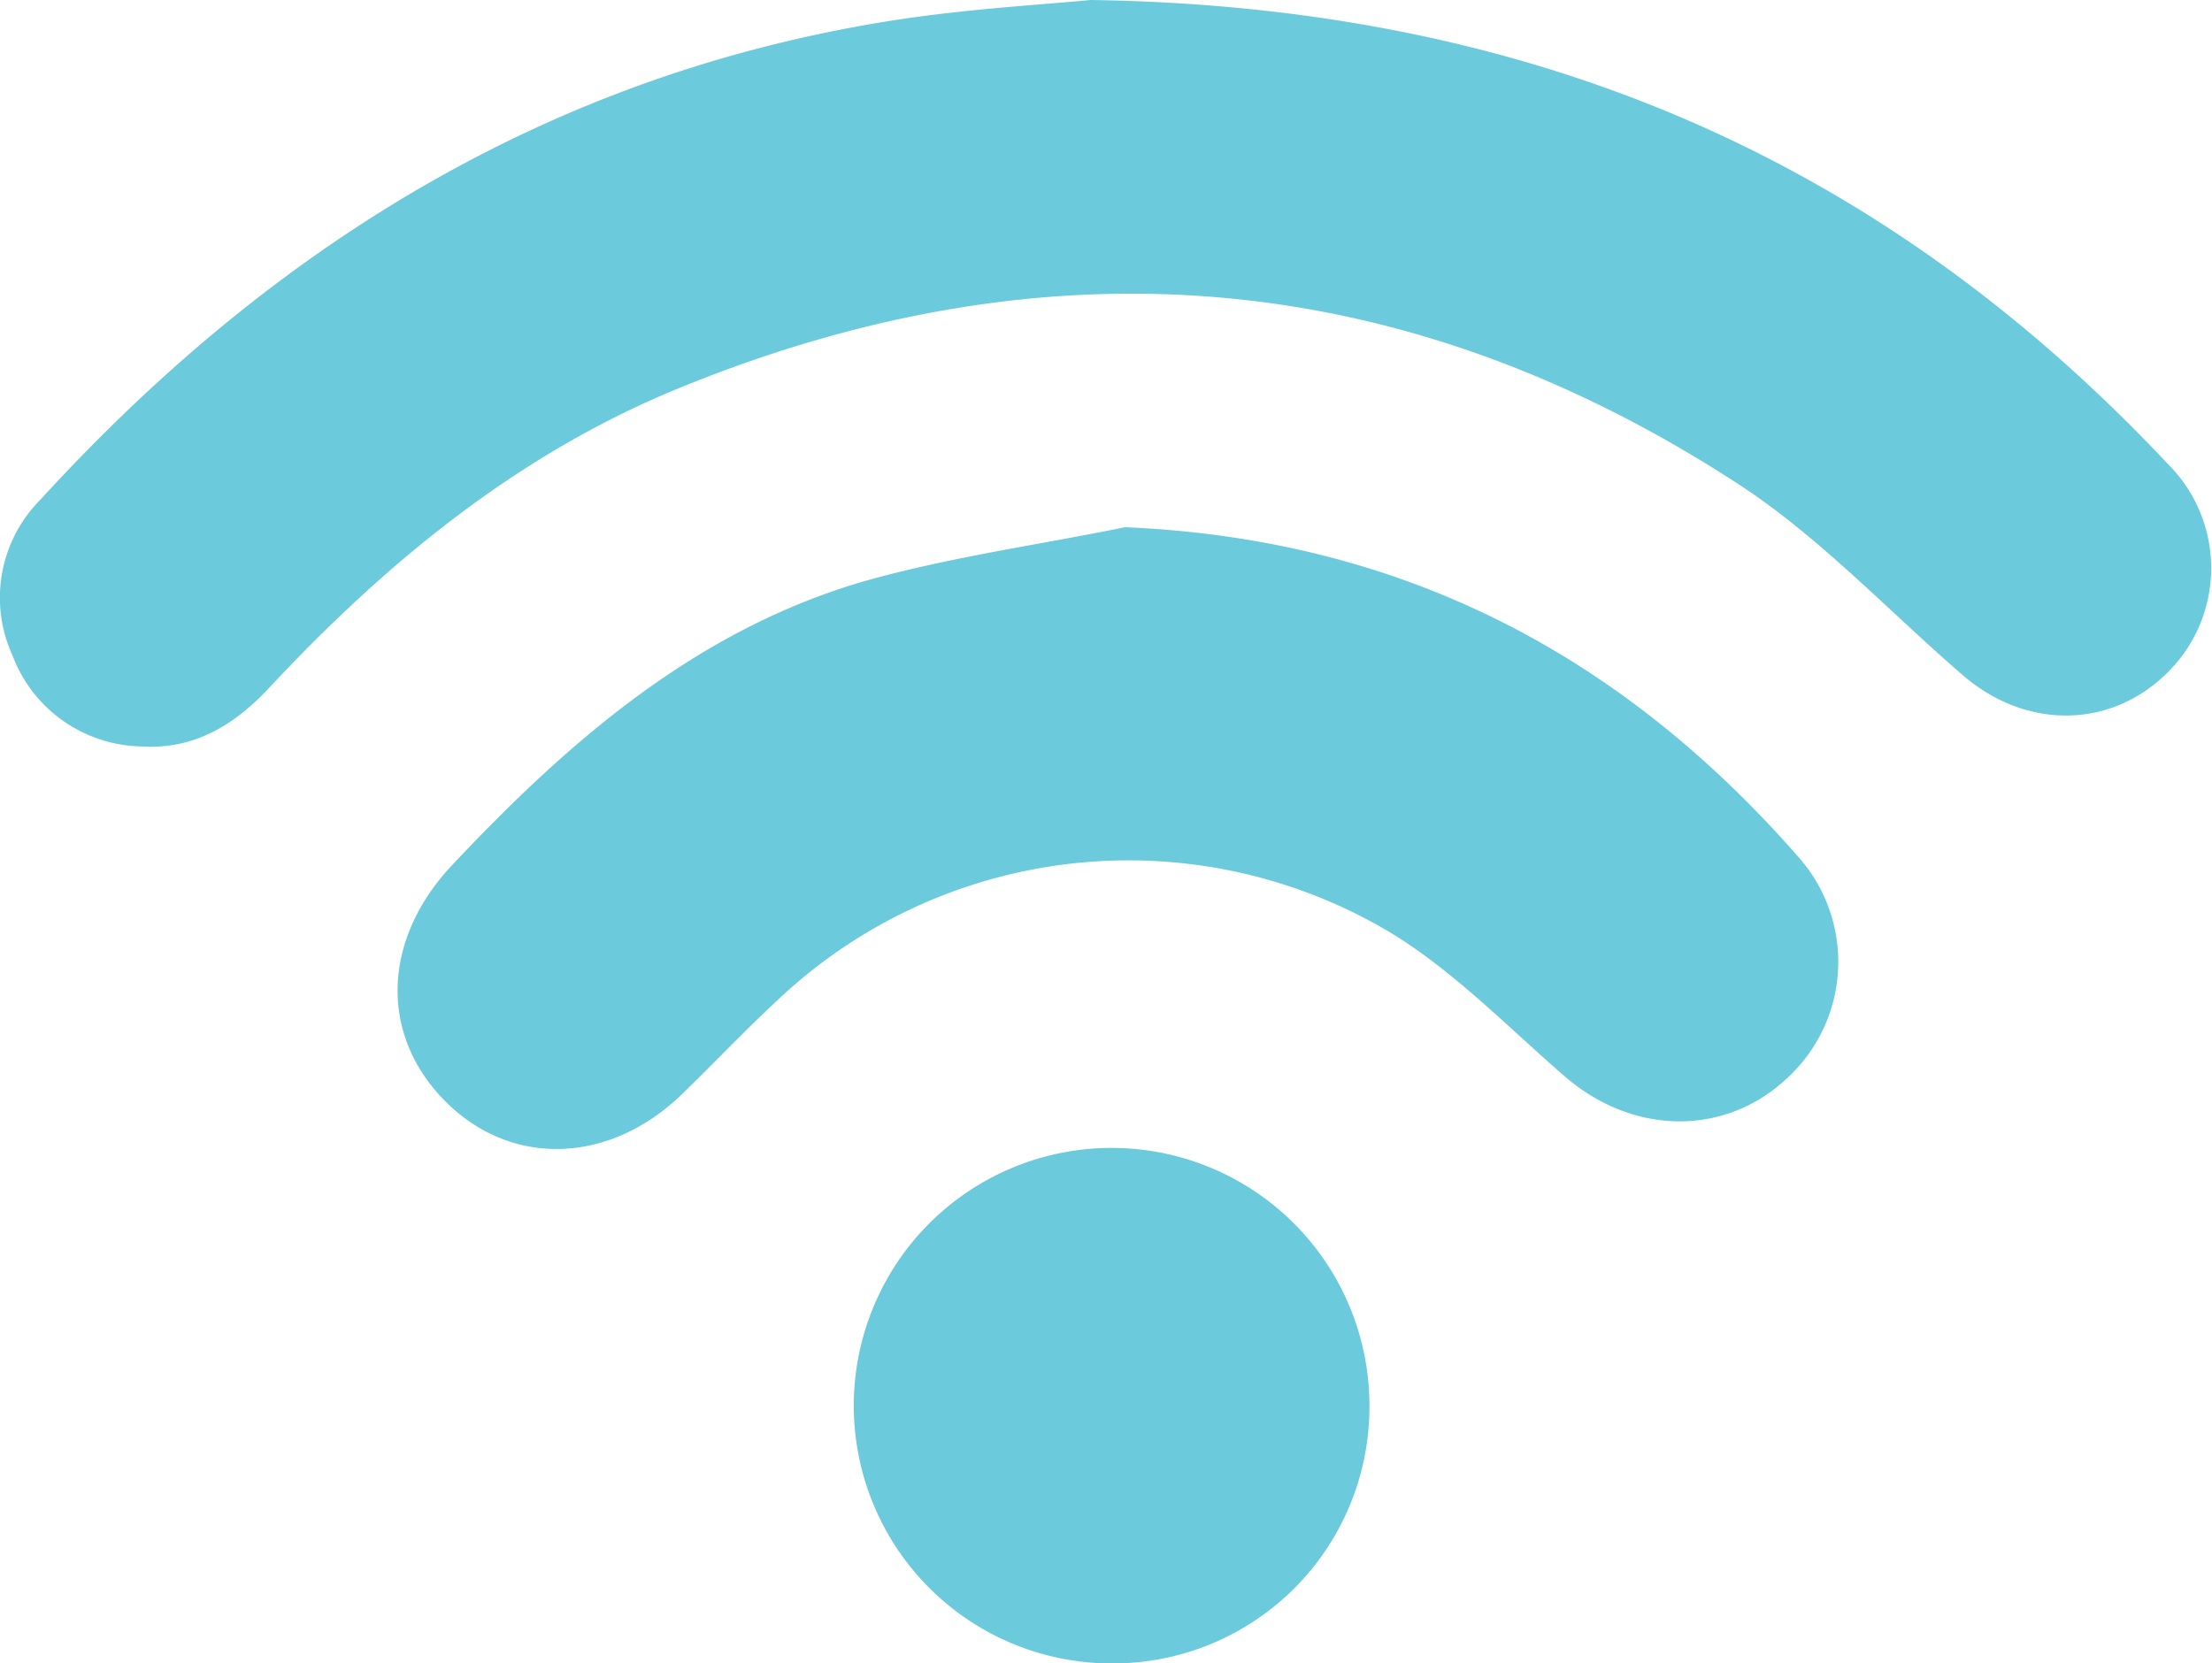
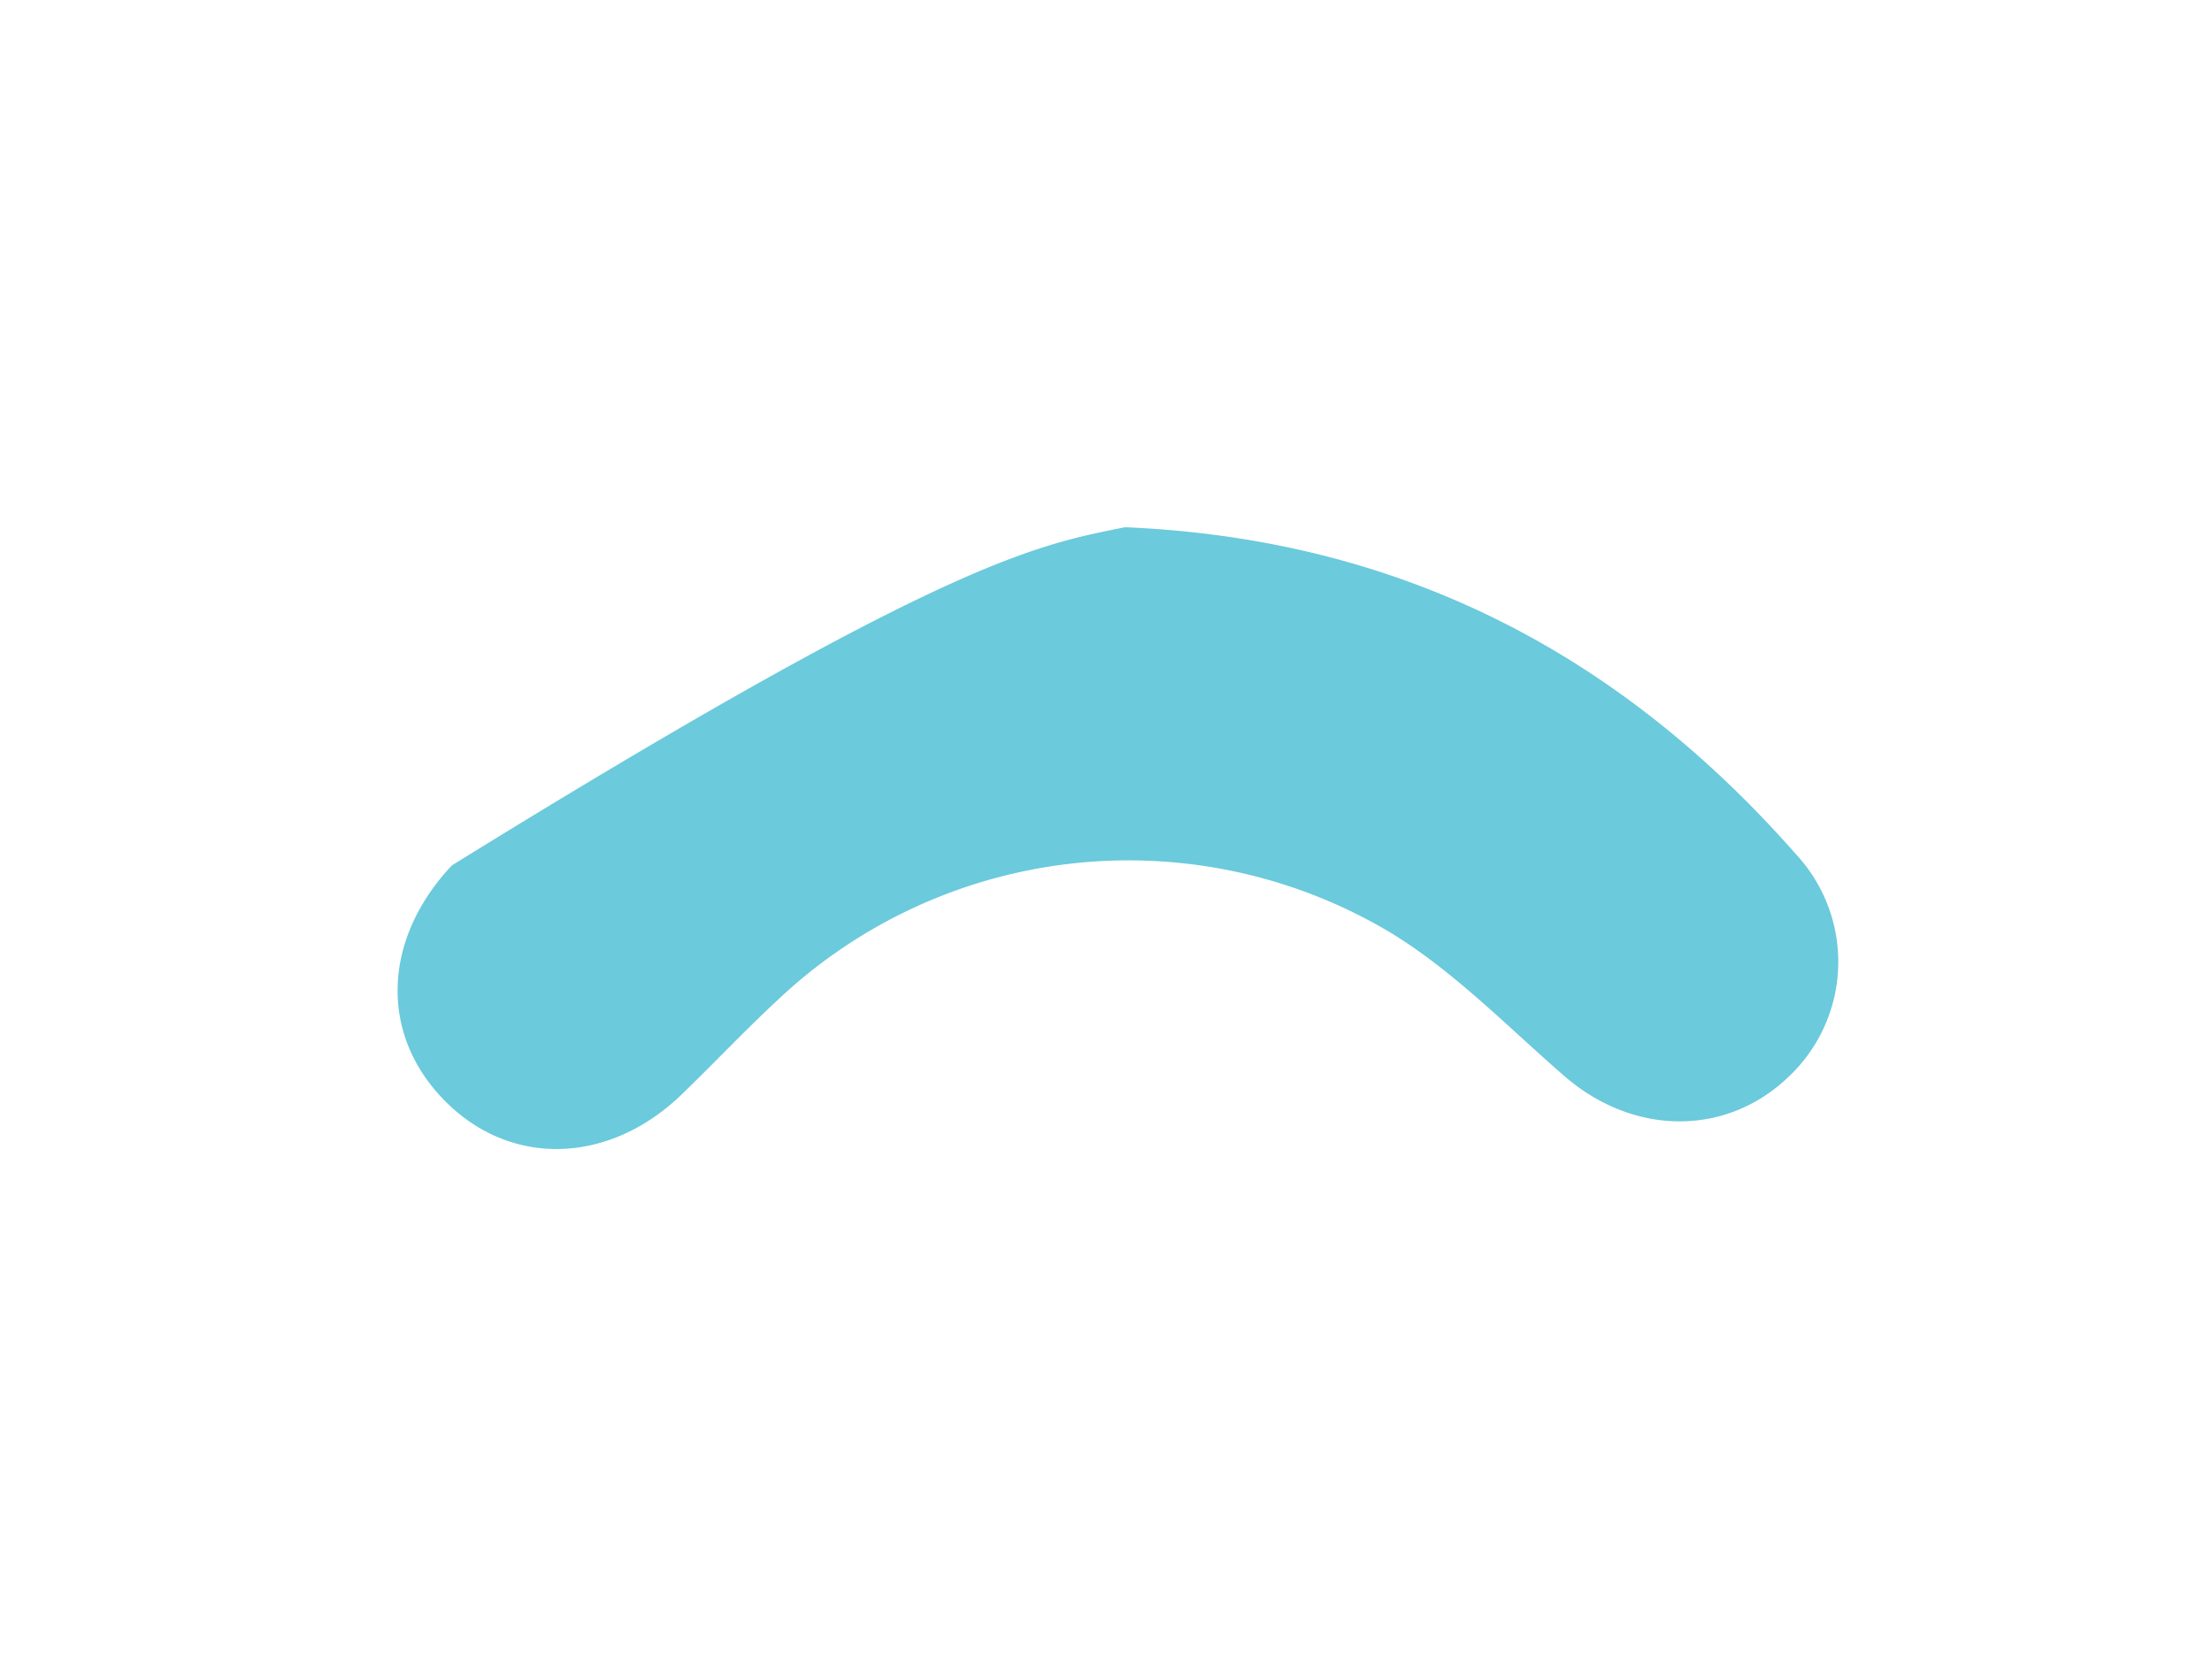
<svg xmlns="http://www.w3.org/2000/svg" viewBox="0 0 128.69 96.8">
  <defs>
    <style>.cls-1{fill:#6bcadc;}</style>
  </defs>
  <g id="Capa_2" data-name="Capa 2">
    <g id="Capa_1-2" data-name="Capa 1">
      <g id="DYoA9z">
-         <path class="cls-1" d="M63.44,0c26,.38,46.25,9.48,62.74,27.06a8.54,8.54,0,0,1,0,12c-3.3,3.36-8.29,3.44-12,.22-4.32-3.73-8.29-8-13-11.08C81.67,15.48,61,13.77,39.42,22.62c-9.36,3.85-17,10.15-23.82,17.47-2.06,2.19-4.45,3.59-7.55,3.34A8.17,8.17,0,0,1,.73,38.15a8.08,8.08,0,0,1,1.62-9.07C15.83,14.33,32,4.31,52,1.18,56.39.5,60.84.26,63.44,0Z" />
-         <path class="cls-1" d="M65.45,30.68c16,.68,28.76,7.32,39.08,19.08a9.19,9.19,0,0,1-.47,12.9c-3.62,3.48-9,3.44-13,0-3.35-2.9-6.5-6.18-10.25-8.44a29.71,29.71,0,0,0-35.53,3.94c-1.92,1.78-3.72,3.69-5.6,5.51-4.25,4.12-10,4.27-13.83.36s-3.55-9.43.44-13.67c6.82-7.26,14.26-13.71,24-16.54C55.29,32.41,60.42,31.71,65.45,30.68Z" />
-         <path class="cls-1" d="M64.75,96.8A15,15,0,1,1,79.67,82,14.92,14.92,0,0,1,64.75,96.8Z" />
+         <path class="cls-1" d="M65.45,30.68c16,.68,28.76,7.32,39.08,19.08a9.19,9.19,0,0,1-.47,12.9c-3.62,3.48-9,3.44-13,0-3.35-2.9-6.5-6.18-10.25-8.44a29.71,29.71,0,0,0-35.53,3.94c-1.92,1.78-3.72,3.69-5.6,5.51-4.25,4.12-10,4.27-13.83.36s-3.55-9.43.44-13.67C55.29,32.41,60.42,31.71,65.45,30.68Z" />
      </g>
    </g>
  </g>
</svg>